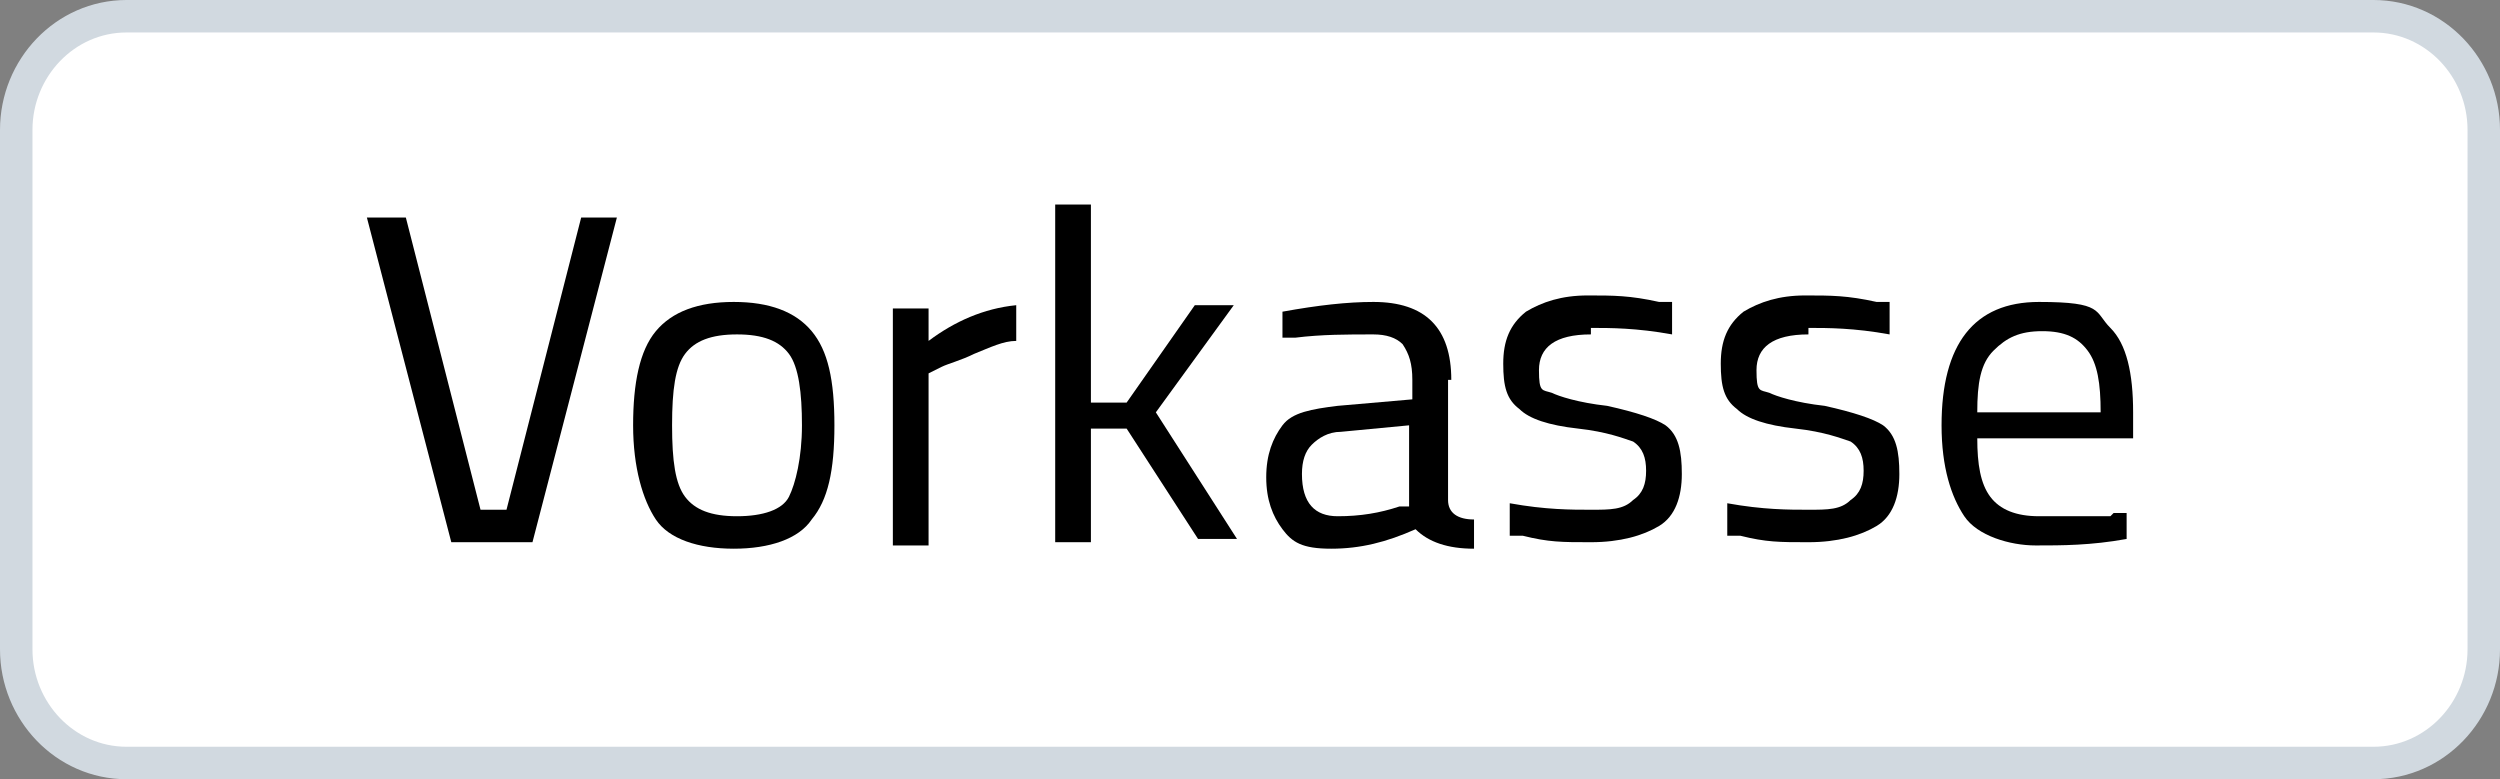
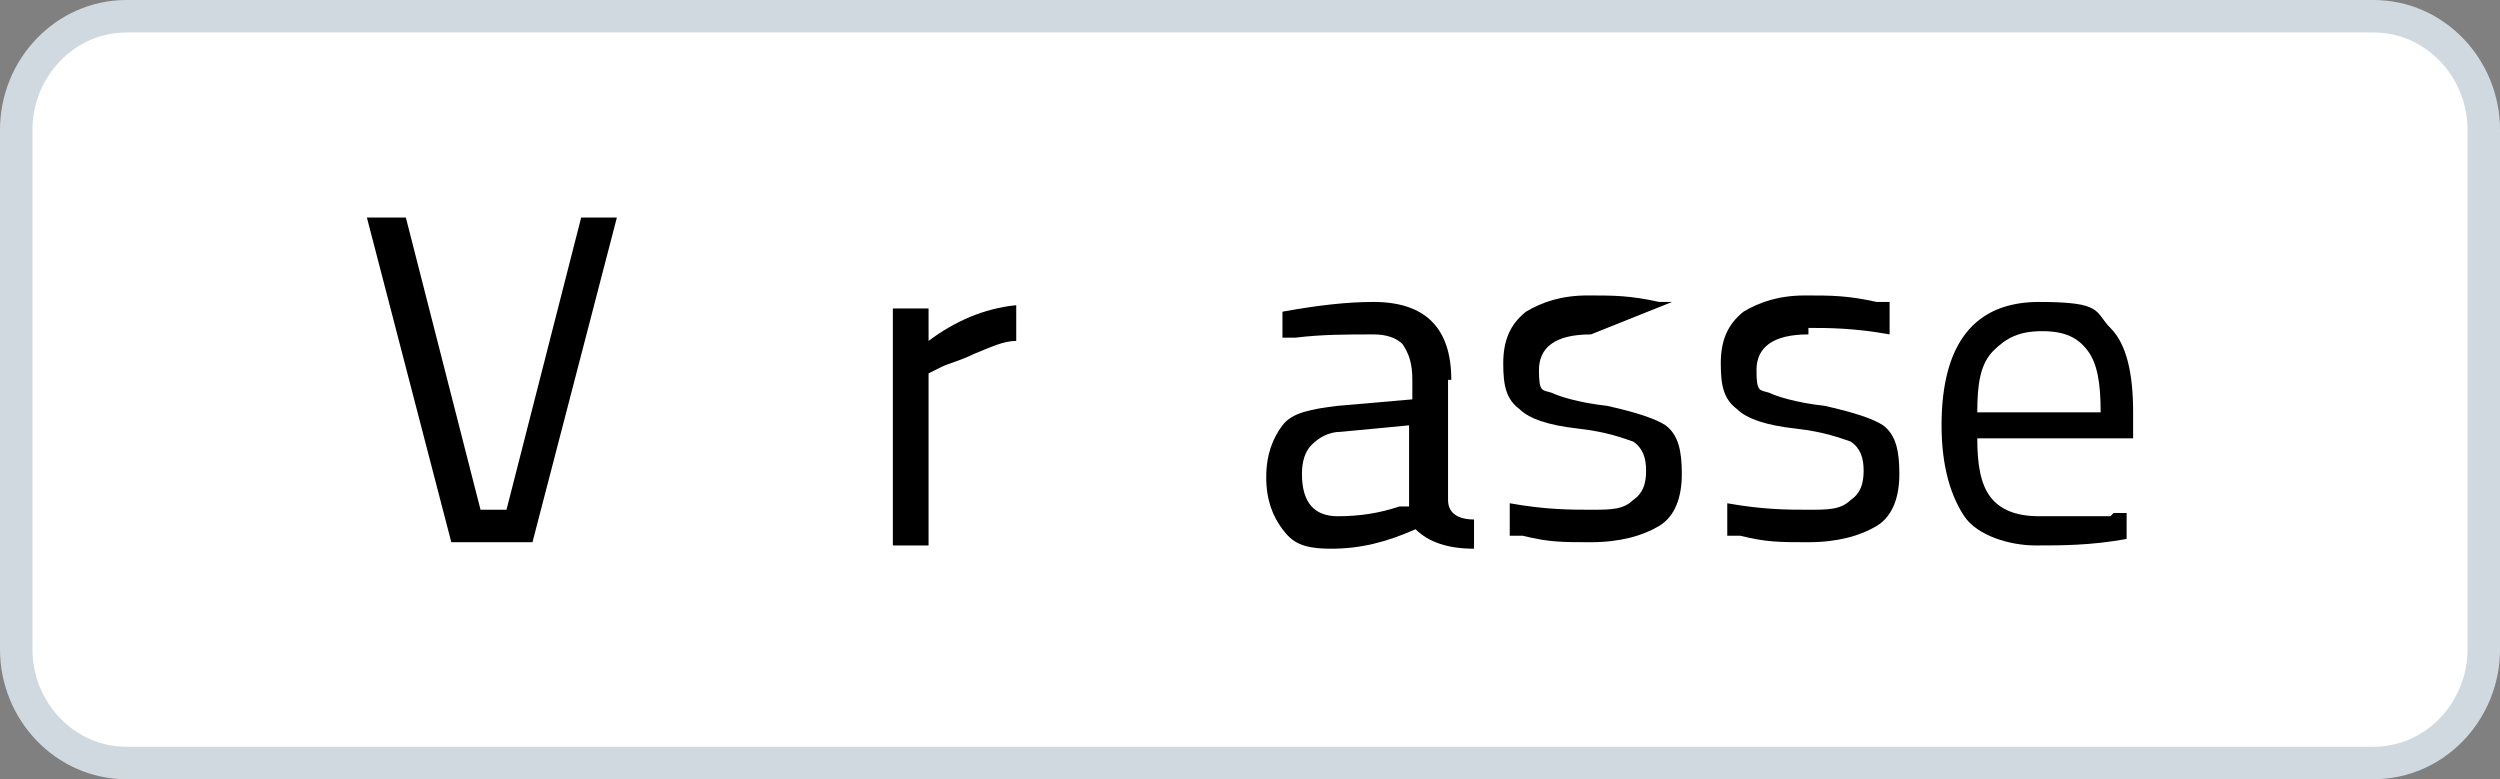
<svg xmlns="http://www.w3.org/2000/svg" id="Ebene_1" data-name="Ebene 1" version="1.1" width="77" height="24" viewBox="0 0 77 24">
  <rect x="0" y="0" width="77" height="24" fill="#808080" stroke="none" />
  <defs>
    <style>
      .cls-1 {
        fill: #000;
        stroke-width: 0px;
      }

      .cls-2 {
        fill: #fff;
        stroke: #d1d9e0;
      }
    </style>
  </defs>
  <path class="cls-2" d="M3.9.5h69.2c1.9,0,3.4,1.6,3.4,3.5v16c0,1.9-1.5,3.5-3.4,3.5H3.9c-1.9,0-3.4-1.6-3.4-3.5V4C.5,2.1,2,.5,3.9.5Z" />
  <g>
    <path class="cls-1" d="M17.8,6.7h1.2l-2.6,10h-2.5l-2.6-10h1.2l2.3,9h.8l2.3-9Z" />
-     <path class="cls-1" d="M19.5,13.1c0-1.3.2-2.3.7-2.9.5-.6,1.3-.9,2.4-.9s1.9.3,2.4.9c.5.6.7,1.5.7,2.9s-.2,2.3-.7,2.9c-.4.6-1.3.9-2.4.9s-2-.3-2.4-.9c-.4-.6-.7-1.6-.7-2.9ZM20.7,13.1c0,1.1.1,1.8.4,2.2.3.4.8.6,1.6.6s1.4-.2,1.6-.6.4-1.2.4-2.2-.1-1.8-.4-2.2c-.3-.4-.8-.6-1.6-.6s-1.3.2-1.6.6c-.3.4-.4,1.1-.4,2.2Z" />
    <path class="cls-1" d="M27.5,16.7v-7.2h1.1v1c.8-.6,1.7-1,2.7-1.1v1.1c-.4,0-.8.2-1.3.4-.4.2-.8.3-1,.4l-.4.2v5.3h-1.1Z" />
-     <path class="cls-1" d="M33.6,16.7h-1.1V6.3h1.1v6.1h1.1c0,0,2.1-3,2.1-3h1.2l-2.4,3.3,2.5,3.9h-1.2l-2.2-3.4h-1.1v3.4Z" />
    <path class="cls-1" d="M44.6,11.7v3.7c0,.4.3.6.8.6v.9c-.8,0-1.4-.2-1.8-.6-.9.4-1.7.6-2.6.6s-1.2-.2-1.5-.6c-.3-.4-.5-.9-.5-1.6s.2-1.2.5-1.6.9-.5,1.7-.6l2.3-.2v-.6c0-.5-.1-.8-.3-1.1-.2-.2-.5-.3-.9-.3-.8,0-1.6,0-2.4.1h-.4s0-.8,0-.8c1.1-.2,2-.3,2.8-.3s1.4.2,1.8.6c.4.4.6,1,.6,1.8ZM40.1,14.6c0,.9.4,1.3,1.1,1.3s1.3-.1,1.9-.3h.3v-2.5l-2.1.2c-.4,0-.7.2-.9.4-.2.2-.3.5-.3.9Z" />
-     <path class="cls-1" d="M49,10.3c-1.1,0-1.6.4-1.6,1.1s.1.6.4.7c.2.1.8.3,1.7.4.9.2,1.5.4,1.8.6.4.3.5.8.5,1.5s-.2,1.3-.7,1.6-1.2.5-2.1.5-1.3,0-2.1-.2h-.4c0,0,0-1,0-1,1.1.2,1.9.2,2.5.2s1,0,1.3-.3c.3-.2.4-.5.4-.9s-.1-.7-.4-.9c-.3-.1-.8-.3-1.7-.4s-1.5-.3-1.8-.6c-.4-.3-.5-.7-.5-1.4s.2-1.2.7-1.6c.5-.3,1.1-.5,1.9-.5s1.3,0,2.2.2h.4c0,0,0,1,0,1-1.1-.2-1.9-.2-2.5-.2Z" />
+     <path class="cls-1" d="M49,10.3c-1.1,0-1.6.4-1.6,1.1s.1.6.4.7c.2.1.8.3,1.7.4.9.2,1.5.4,1.8.6.4.3.5.8.5,1.5s-.2,1.3-.7,1.6-1.2.5-2.1.5-1.3,0-2.1-.2h-.4c0,0,0-1,0-1,1.1.2,1.9.2,2.5.2s1,0,1.3-.3c.3-.2.4-.5.4-.9s-.1-.7-.4-.9c-.3-.1-.8-.3-1.7-.4s-1.5-.3-1.8-.6c-.4-.3-.5-.7-.5-1.4s.2-1.2.7-1.6c.5-.3,1.1-.5,1.9-.5s1.3,0,2.2.2h.4Z" />
    <path class="cls-1" d="M55.7,10.3c-1.1,0-1.6.4-1.6,1.1s.1.6.4.7c.2.1.8.3,1.7.4.9.2,1.5.4,1.8.6.4.3.5.8.5,1.5s-.2,1.3-.7,1.6-1.2.5-2.1.5-1.3,0-2.1-.2h-.4c0,0,0-1,0-1,1.1.2,1.9.2,2.5.2s1,0,1.3-.3c.3-.2.4-.5.4-.9s-.1-.7-.4-.9c-.3-.1-.8-.3-1.7-.4s-1.5-.3-1.8-.6c-.4-.3-.5-.7-.5-1.4s.2-1.2.7-1.6c.5-.3,1.1-.5,1.9-.5s1.3,0,2.2.2h.4c0,0,0,1,0,1-1.1-.2-1.9-.2-2.5-.2Z" />
    <path class="cls-1" d="M65.1,15.8h.4s0,.8,0,.8c-1.1.2-2,.2-2.8.2s-1.8-.3-2.2-.9c-.4-.6-.7-1.5-.7-2.8,0-2.5,1-3.8,3-3.8s1.7.3,2.2.8c.5.5.7,1.4.7,2.6v.8h-4.8c0,.8.1,1.4.4,1.8.3.4.8.6,1.5.6s1.5,0,2.2,0ZM64.7,12.7c0-.9-.1-1.5-.4-1.9-.3-.4-.7-.6-1.4-.6s-1.1.2-1.5.6-.5,1-.5,1.9h3.8Z" />
  </g>
</svg>